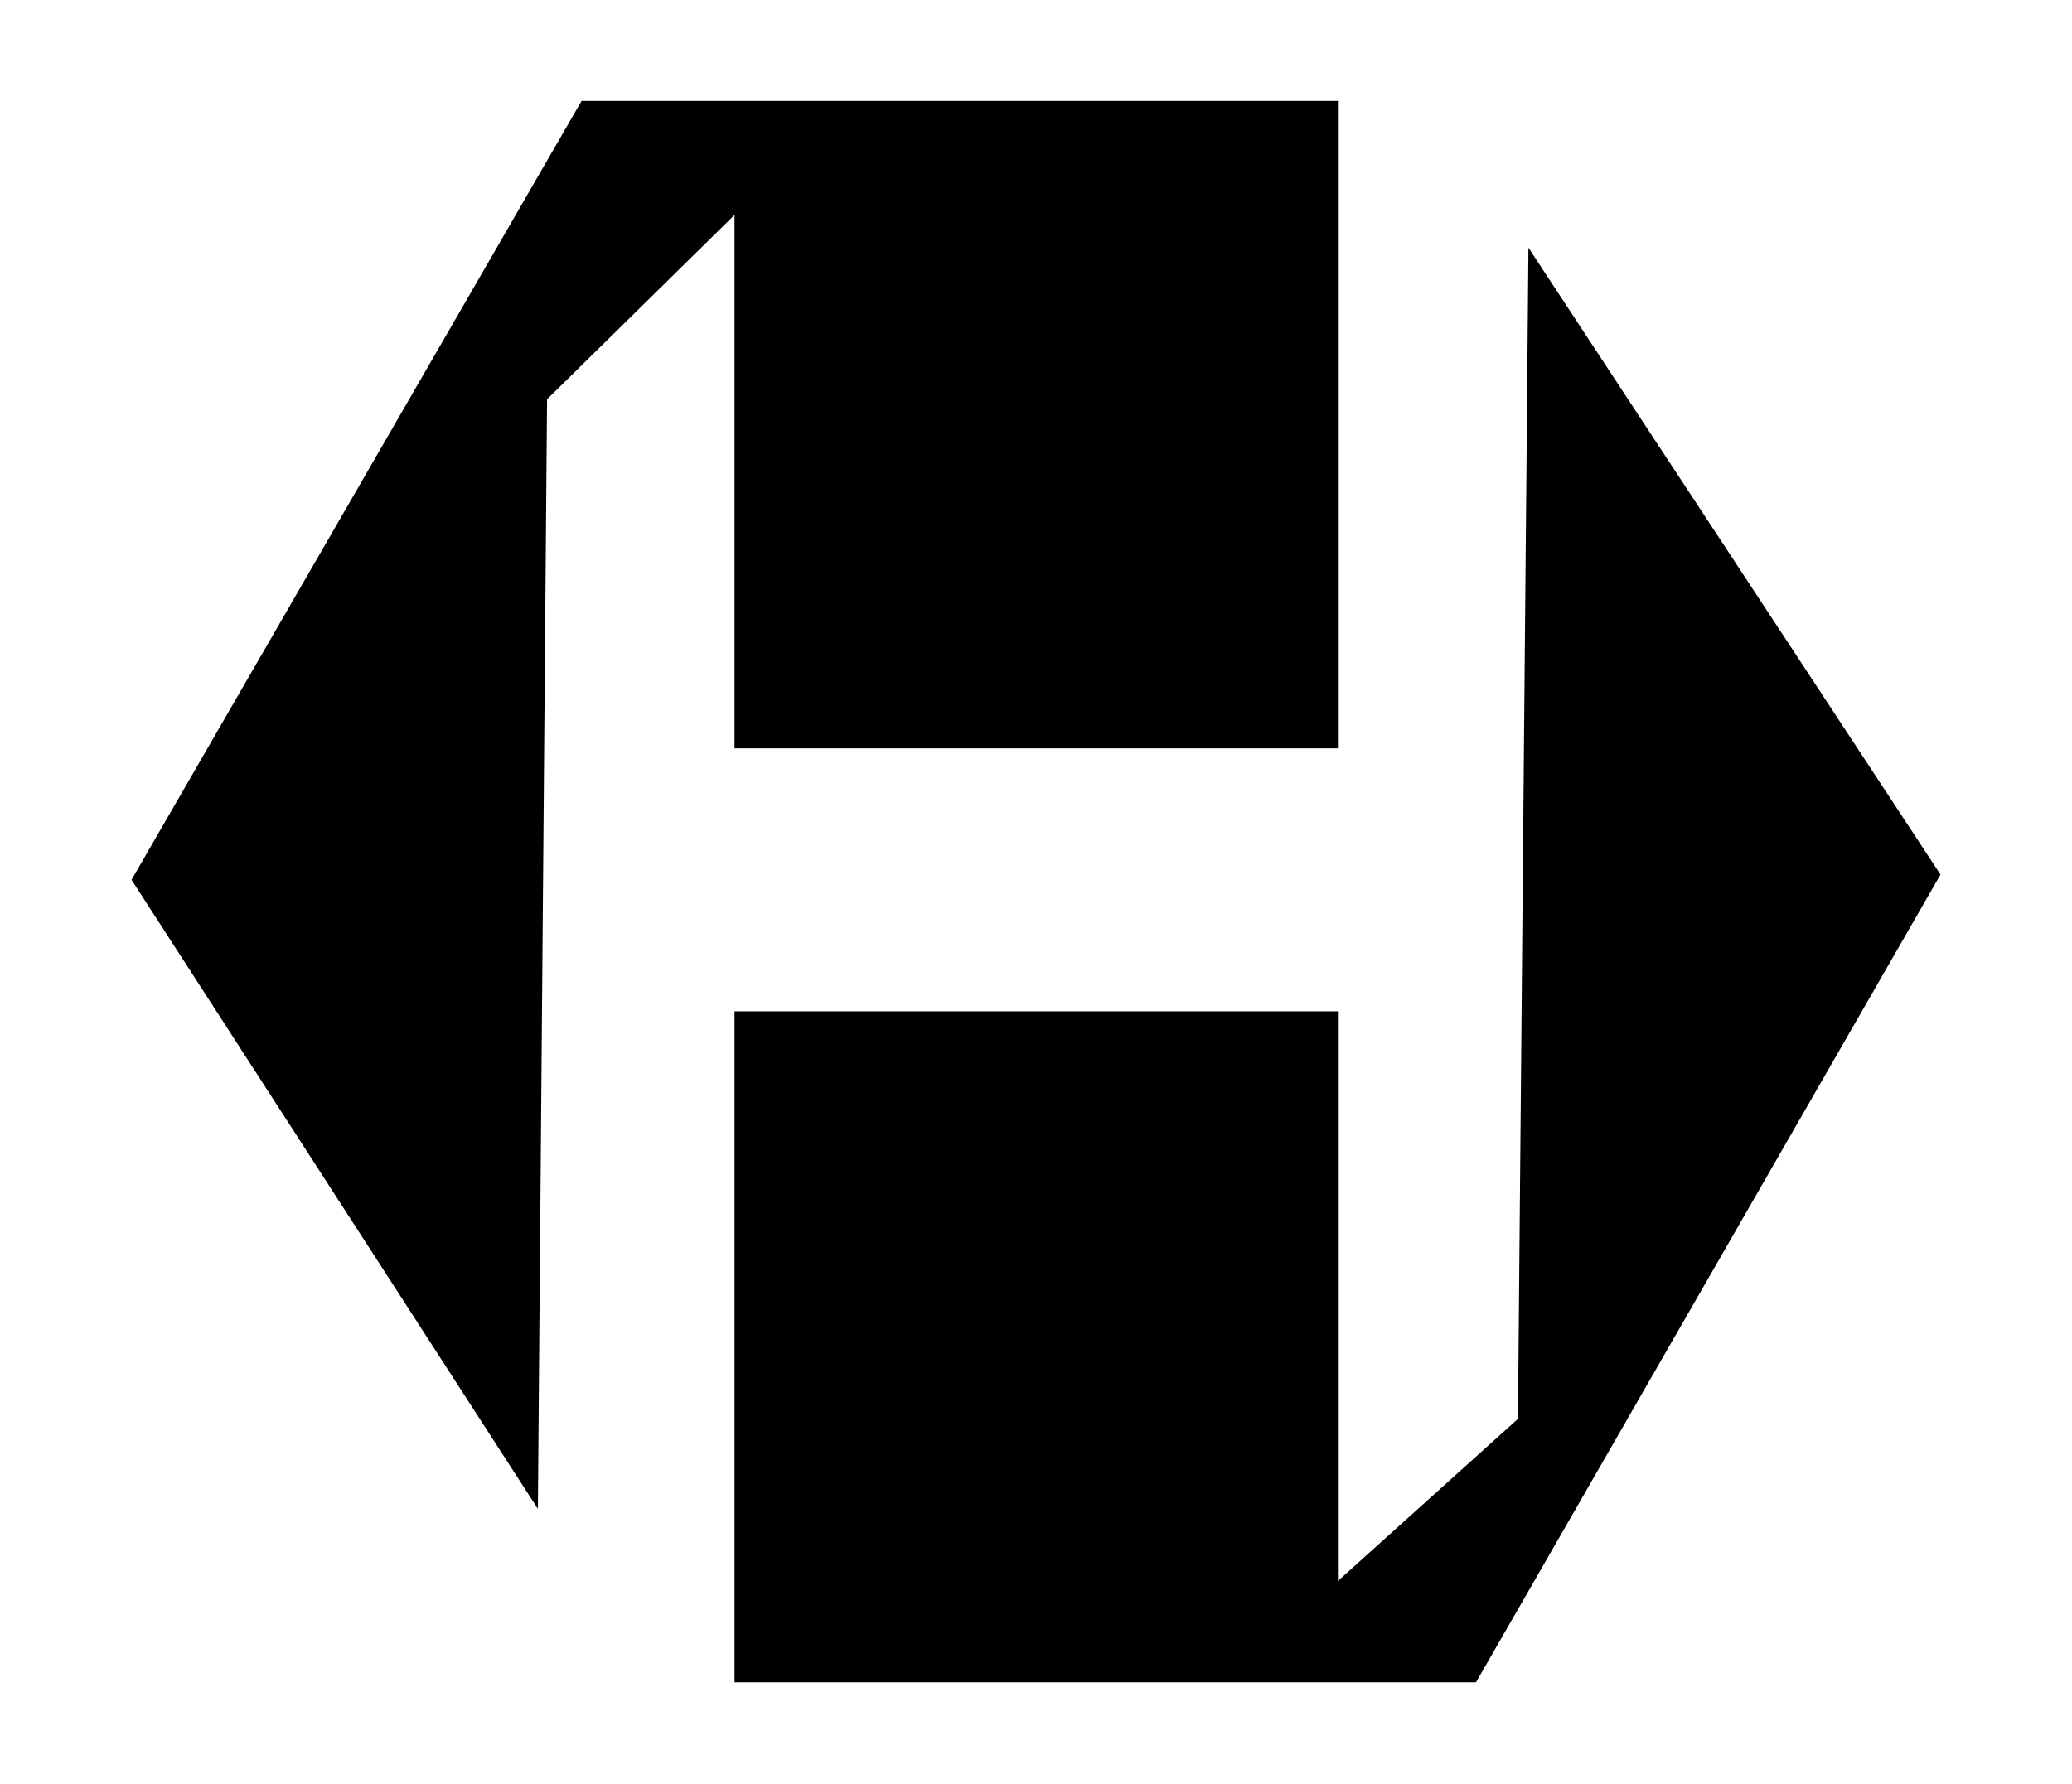
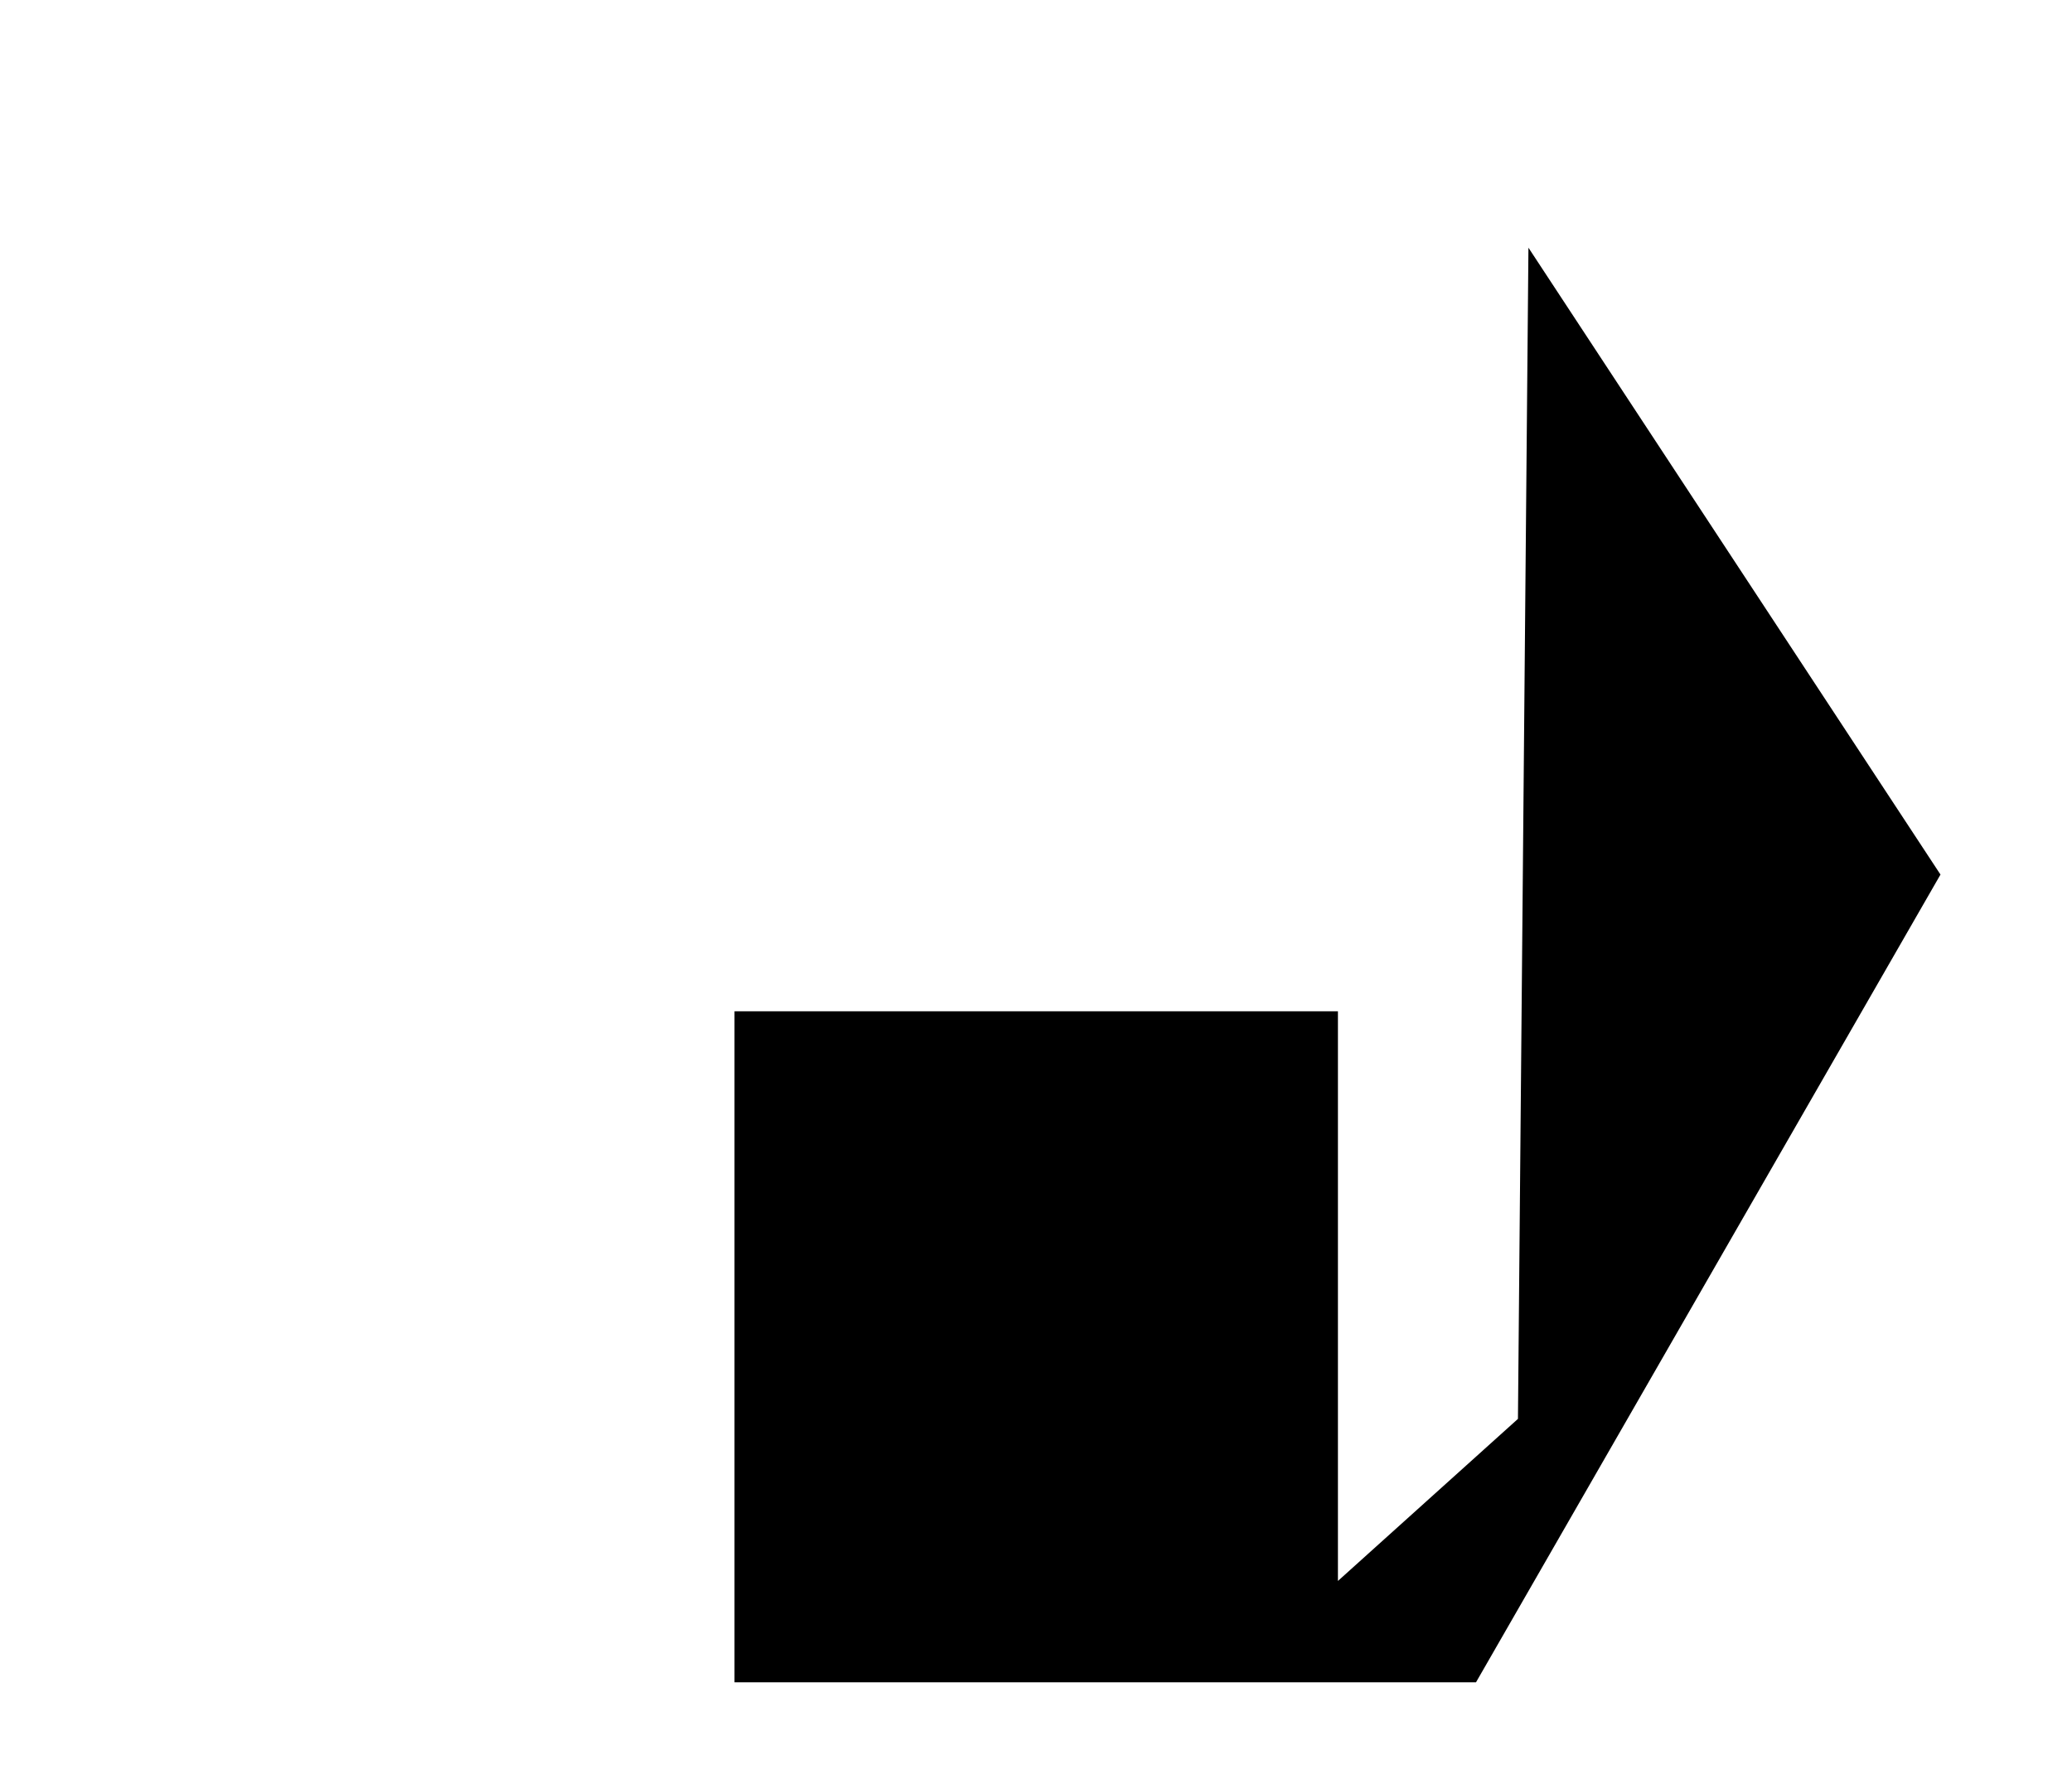
<svg xmlns="http://www.w3.org/2000/svg" version="1.1" id="Layer_1" x="0px" y="0px" width="474.2px" height="408.3px" viewBox="0 0 474.2 408.3" style="enable-background:new 0 0 474.2 408.3;" xml:space="preserve">
  <polygon points="349.8,56.7 444.1,200.2 337.8,385.1 168.1,385.1 168.1,231.5 306.2,231.5 306.2,361.9 347.4,324.8 " />
-   <polygon points="123.1,345.4 30.1,201.4 133.1,23.1 306.2,23.1 306.2,171.3 168.1,171.3 168.1,49.2 125.2,91.4 " />
</svg>